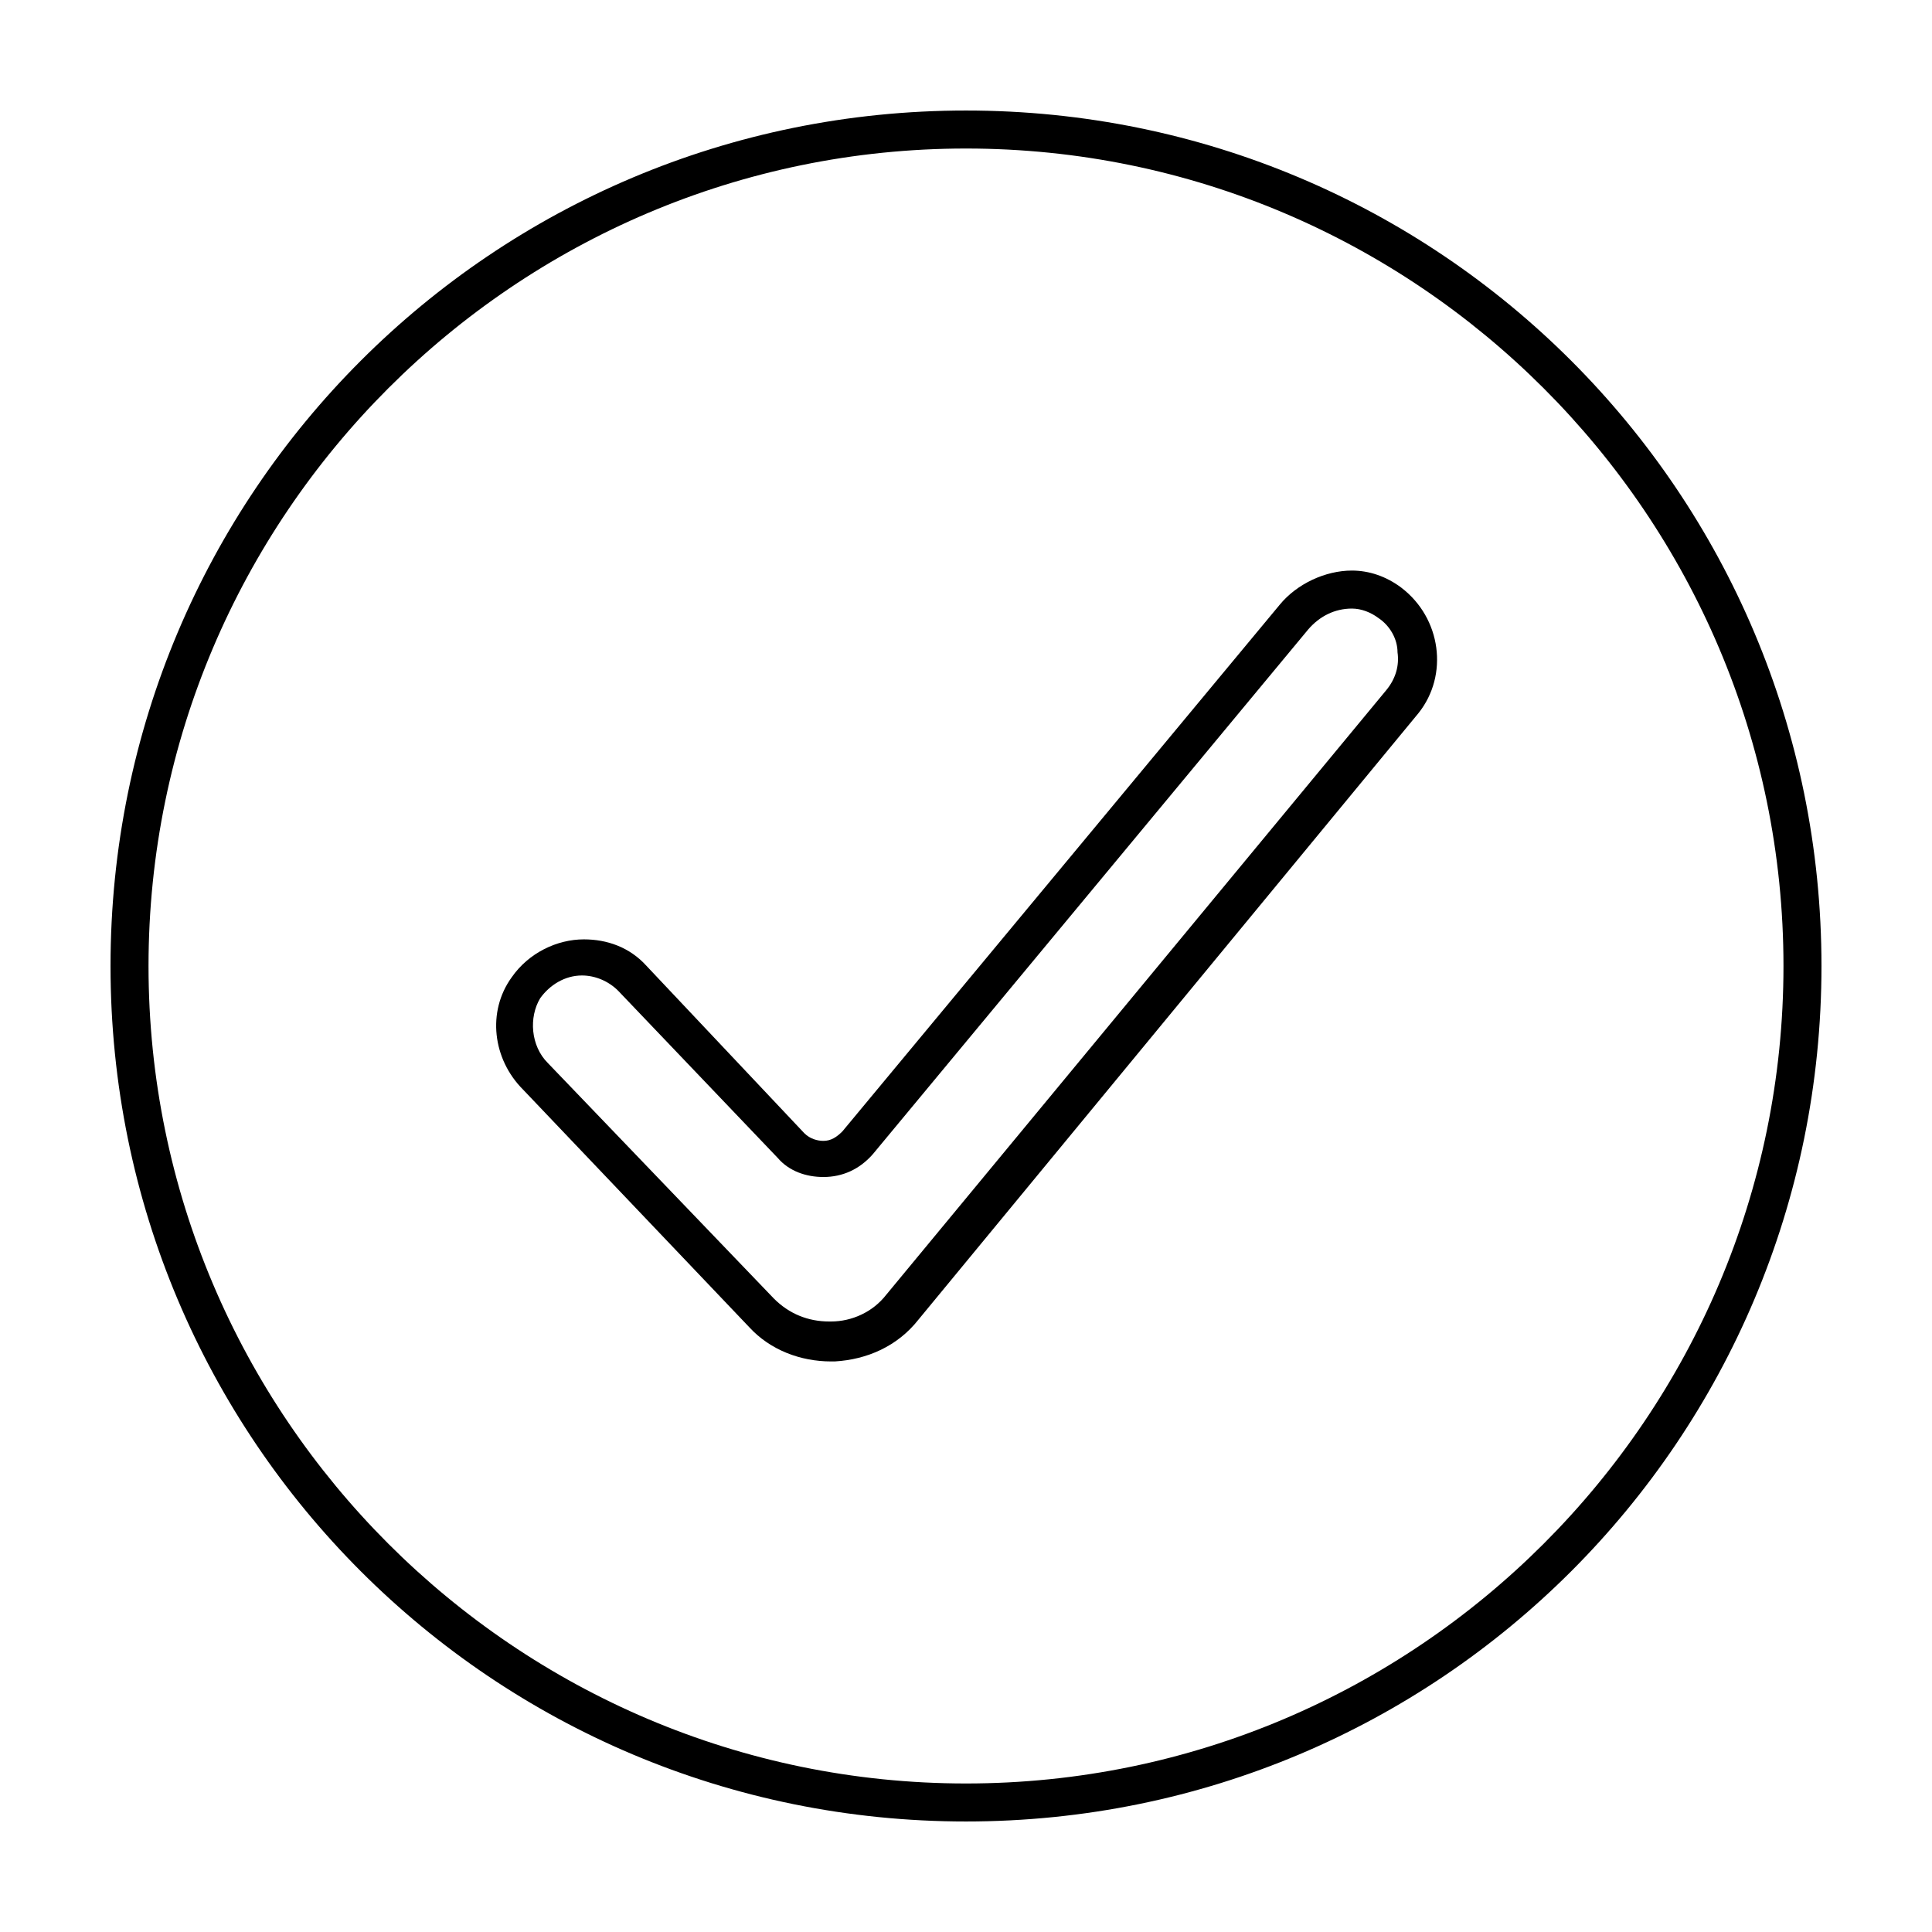
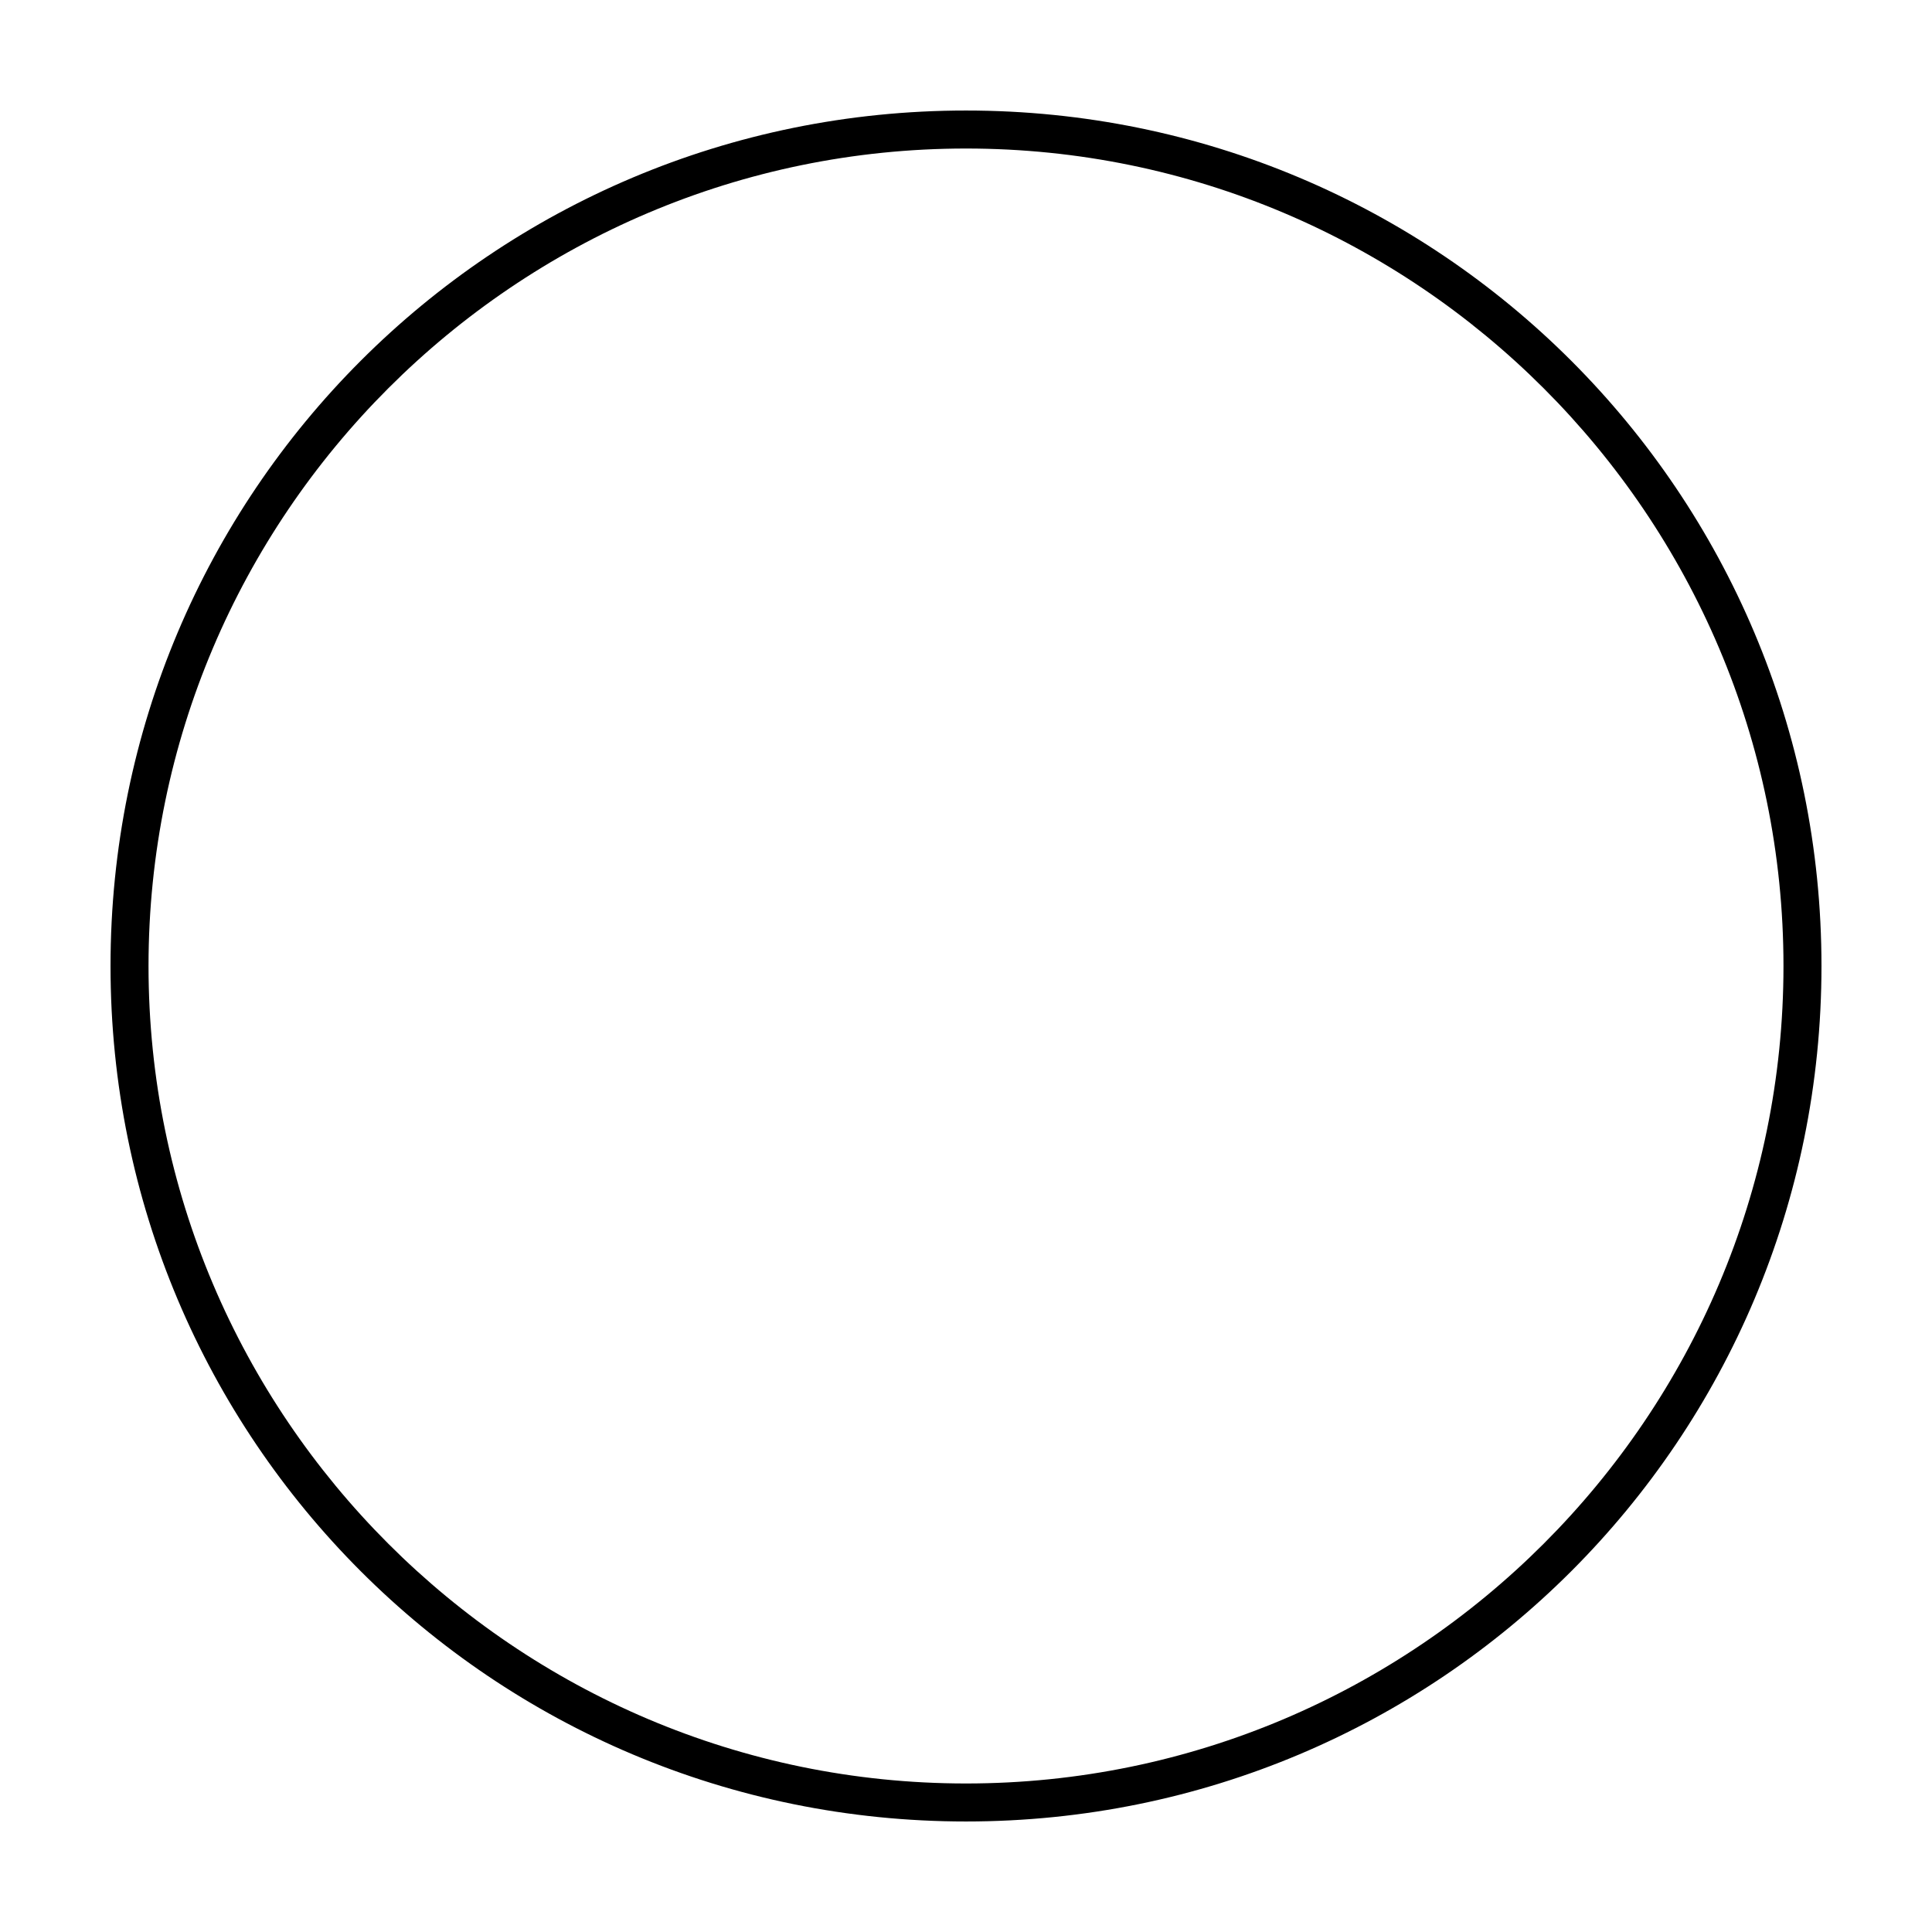
<svg xmlns="http://www.w3.org/2000/svg" fill="#000000" width="800px" height="800px" version="1.1" viewBox="144 144 512 512">
  <g>
-     <path d="m515.37 299.74c-4.031-3.023-8.566-4.535-13.098-4.535-7.055 0-14.609 3.527-19.145 9.07l-115.88 139.55c-1.512 1.512-3.023 2.519-5.039 2.519-1.512 0-3.527-0.504-5.039-2.016l-41.812-44.332c-4.535-5.039-10.578-7.055-16.625-7.055-7.055 0-14.609 3.527-19.145 10.078-6.551 9.07-5.039 21.664 3.023 29.727l59.953 62.977c5.543 6.047 13.602 9.07 21.664 9.07h1.008c8.566-0.504 16.625-4.031 22.168-11.082l132.5-160.71c8.059-10.086 6.043-25.199-4.535-33.258zm-4.031 27.203-132.5 160.21c-3.527 4.535-9.07 7.055-14.609 7.055h-0.504c-5.543 0-10.578-2.016-14.609-6.047l-59.957-62.473c-4.535-4.535-5.039-12.09-2.016-17.129 2.519-3.527 6.551-6.047 11.082-6.047 3.527 0 7.055 1.512 9.574 4.031l42.32 44.336c3.023 3.527 7.559 5.039 12.09 5.039 5.039 0 9.574-2.016 13.098-6.047l115.37-139.05c3.023-3.527 7.055-5.543 11.586-5.543 2.519 0 5.039 1.008 7.055 2.519 3.023 2.016 5.039 5.543 5.039 9.07 0.508 3.527-0.5 7.051-3.019 10.074z" />
    <path d="m400 173.29c-125.45 0-226.71 101.27-226.71 226.71s101.27 226.71 226.71 226.71 226.71-101.27 226.71-226.71c-0.004-125.45-101.27-226.71-226.71-226.71zm0 443.35c-119.41 0-216.64-97.234-216.64-216.64 0-119.41 97.234-216.64 216.64-216.64 119.4 0 216.64 97.234 216.64 216.64 0 119.41-97.234 216.64-216.64 216.64z" />
  </g>
</svg>